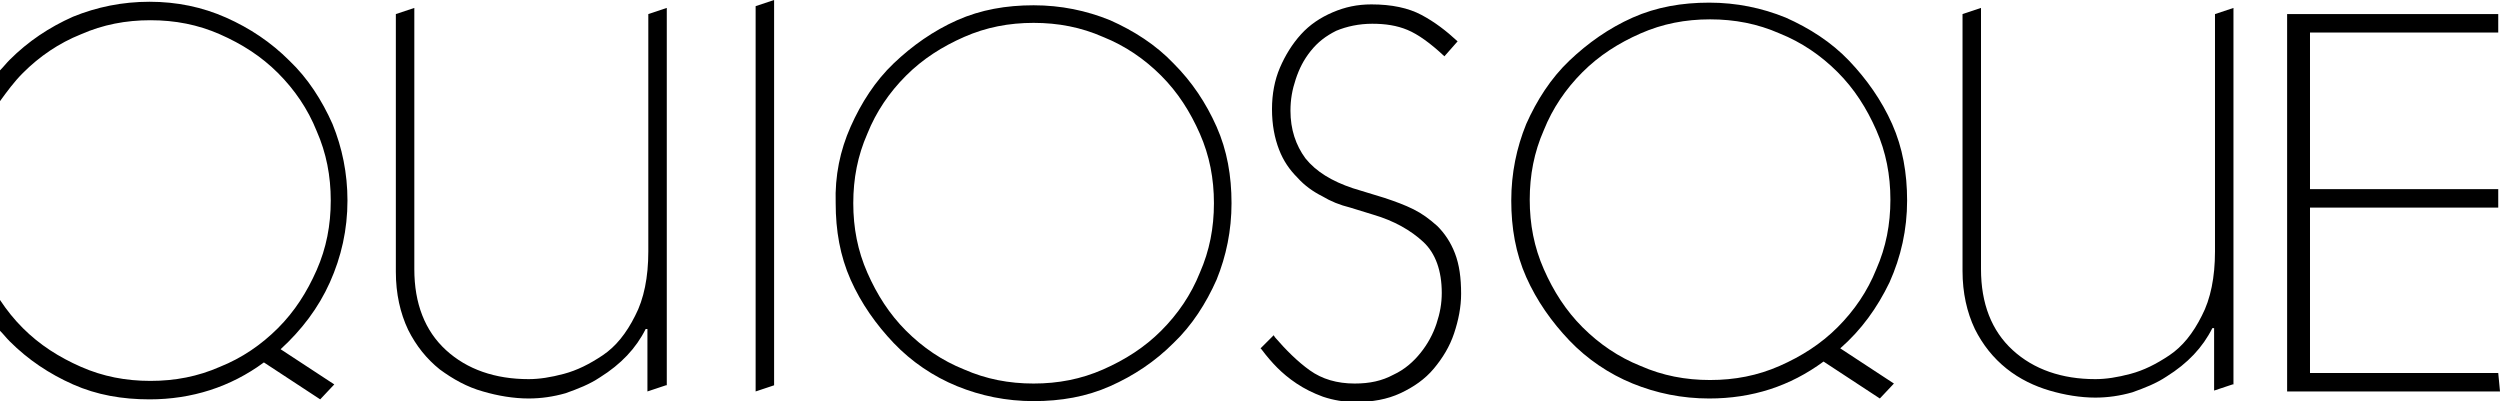
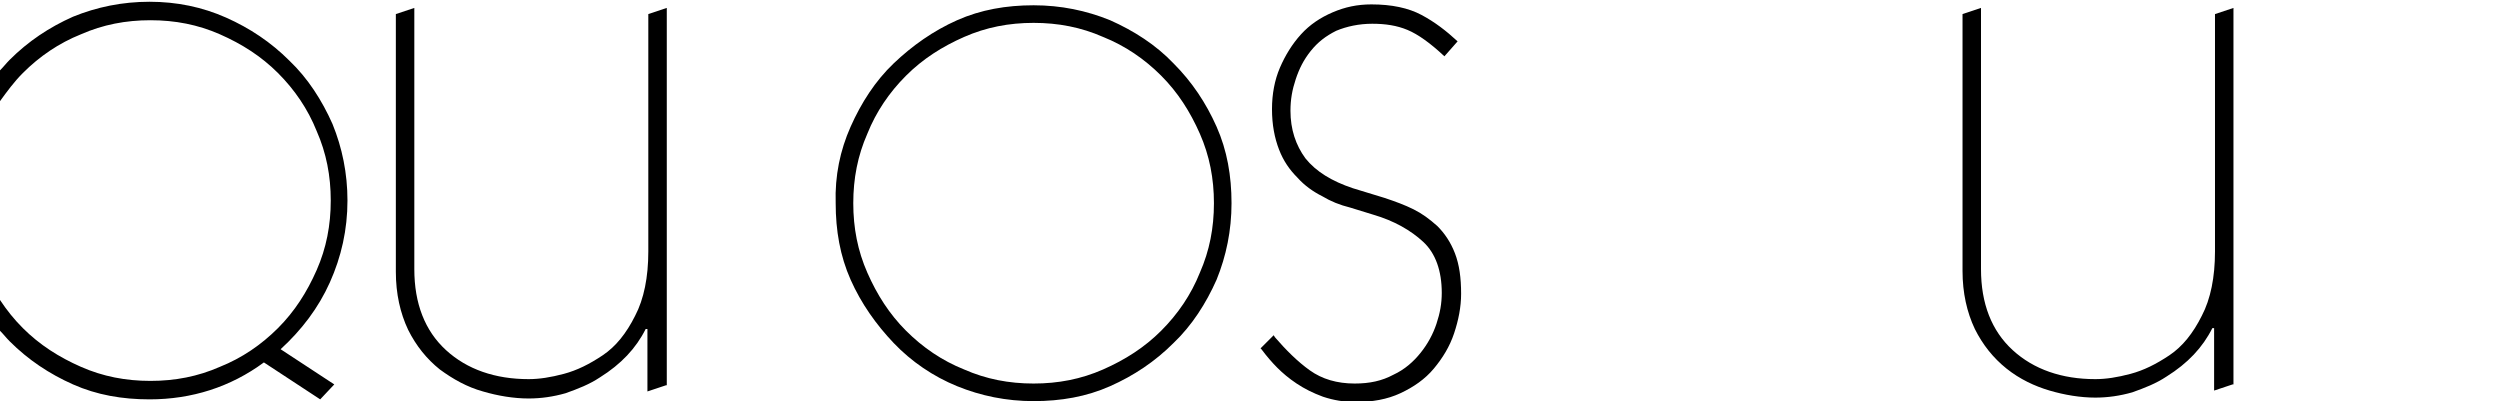
<svg xmlns="http://www.w3.org/2000/svg" version="1.1" id="Layer_1" x="0px" y="0px" viewBox="0 0 284.2 45.6" style="enable-background:new 0 0 284.2 45.6;" xml:space="preserve">
  <style type="text/css">
	.st0{fill:#FFFFFF;}
</style>
  <rect class="st0" width="284.2" height="45.6" />
  <g>
    <path d="M37.5,32.1c1.3-2.9,2-6,2-9.3c0-3.1-0.6-6-1.7-8.7c-1.2-2.7-2.8-5.2-4.9-7.2c-2.1-2.1-4.5-3.7-7.2-4.9   C23,0.8,20.1,0.2,17,0.2c-3.1,0-6,0.6-8.7,1.7C5.6,3.1,3.2,4.7,1.1,6.8C0.7,7.2,0.4,7.6,0,8l0,3.5c0.8-1.1,1.6-2.2,2.6-3.2   c1.9-1.9,4.1-3.4,6.6-4.4c2.5-1.1,5.1-1.6,7.9-1.6c2.8,0,5.4,0.5,7.9,1.6c2.5,1.1,4.7,2.5,6.6,4.4c1.9,1.9,3.4,4.1,4.4,6.6   c1.1,2.5,1.6,5.1,1.6,7.9c0,2.8-0.5,5.4-1.6,7.9c-1.1,2.5-2.5,4.7-4.4,6.6c-1.9,1.9-4.1,3.4-6.6,4.4c-2.5,1.1-5.1,1.6-7.9,1.6   c-2.8,0-5.4-0.5-7.9-1.6c-2.5-1.1-4.7-2.5-6.6-4.4c-1-1-1.8-2-2.6-3.2l0,3.5c0.4,0.4,0.7,0.8,1.1,1.2c2.1,2.1,4.5,3.7,7.2,4.9   s5.6,1.7,8.7,1.7c4.8,0,9.2-1.4,13-4.2l6.4,4.2l1.6-1.7l-6.1-4C34.3,37.5,36.2,35,37.5,32.1z" />
    <path d="M75.7,43.8l-2.1,0.7v-7.1h-0.2c-1.1,2.2-2.8,4-5.2,5.5c-1.2,0.8-2.5,1.3-3.9,1.8c-1.4,0.4-2.8,0.6-4.2,0.6   c-1.7,0-3.5-0.3-5.2-0.8C53.1,44,51.5,43.1,50,42c-1.5-1.2-2.7-2.7-3.6-4.5c-0.9-1.9-1.4-4.1-1.4-6.6V1.6l2.1-0.7v29.7   c0,3.9,1.2,7,3.6,9.2c2.4,2.2,5.6,3.3,9.4,3.3c1.2,0,2.5-0.2,4-0.6c1.5-0.4,2.9-1.1,4.4-2.1c1.5-1,2.7-2.5,3.7-4.5   c1-1.9,1.5-4.4,1.5-7.3v-27l2.1-0.7V43.8z" />
-     <path d="M88,43.8l-2.1,0.7V0.7L88,0V43.8z" />
    <path d="M96.7,14.4c1.2-2.7,2.8-5.2,4.9-7.2s4.5-3.7,7.2-4.9c2.7-1.2,5.6-1.7,8.7-1.7c3.1,0,6,0.6,8.7,1.7c2.7,1.2,5.2,2.8,7.2,4.9   c2.1,2.1,3.7,4.5,4.9,7.2c1.2,2.7,1.7,5.6,1.7,8.7c0,3.1-0.6,6-1.7,8.7c-1.2,2.7-2.8,5.2-4.9,7.2c-2.1,2.1-4.5,3.7-7.2,4.9   c-2.7,1.2-5.6,1.7-8.7,1.7c-3.1,0-6-0.6-8.7-1.7s-5.2-2.8-7.2-4.9s-3.7-4.5-4.9-7.2c-1.2-2.7-1.7-5.6-1.7-8.7   C94.9,20,95.5,17.1,96.7,14.4z M98.6,31c1.1,2.5,2.5,4.7,4.4,6.6c1.9,1.9,4.1,3.4,6.6,4.4c2.5,1.1,5.1,1.6,7.9,1.6   c2.8,0,5.4-0.5,7.9-1.6c2.5-1.1,4.7-2.5,6.6-4.4c1.9-1.9,3.4-4.1,4.4-6.6c1.1-2.5,1.6-5.1,1.6-7.9c0-2.8-0.5-5.4-1.6-7.9   c-1.1-2.5-2.5-4.7-4.4-6.6c-1.9-1.9-4.1-3.4-6.6-4.4c-2.5-1.1-5.1-1.6-7.9-1.6c-2.8,0-5.4,0.5-7.9,1.6c-2.5,1.1-4.7,2.5-6.6,4.4   c-1.9,1.9-3.4,4.1-4.4,6.6c-1.1,2.5-1.6,5.1-1.6,7.9C97,25.9,97.5,28.5,98.6,31z" />
    <path d="M164.2,6.4c-1.6-1.5-3-2.5-4.2-3c-1.2-0.5-2.5-0.7-4-0.7c-1.5,0-2.9,0.3-4.1,0.8c-1.2,0.6-2.1,1.3-2.9,2.3s-1.3,2-1.7,3.2   c-0.4,1.2-0.6,2.3-0.6,3.6c0,2.1,0.6,3.9,1.7,5.4c1.2,1.5,3,2.6,5.4,3.4l3.6,1.1c1.2,0.4,2.3,0.8,3.3,1.3c1,0.5,1.8,1.1,2.7,1.9   c0.8,0.8,1.5,1.8,2,3.1c0.5,1.3,0.7,2.8,0.7,4.6c0,1.5-0.3,3-0.8,4.5s-1.3,2.8-2.3,4s-2.3,2.1-3.8,2.8c-1.5,0.7-3.2,1-5.1,1   c-1.3,0-2.5-0.2-3.7-0.6c-1.1-0.4-2.1-0.9-3-1.5c-0.9-0.6-1.6-1.2-2.2-1.8c-0.6-0.6-1.2-1.3-1.8-2.1l-0.1-0.1l1.5-1.5   c0,0.1,0.1,0.1,0.1,0.2c1.3,1.5,2.6,2.8,4,3.8c1.4,1,3.1,1.5,5.1,1.5c1.7,0,3.1-0.3,4.4-1c1.3-0.6,2.3-1.5,3.1-2.5   c0.8-1,1.4-2.1,1.8-3.3c0.4-1.2,0.6-2.3,0.6-3.5c0-2.5-0.7-4.5-2.1-5.8c-1.4-1.3-3.3-2.4-5.7-3.1l-2.6-0.8   c-1.2-0.3-2.2-0.7-3.2-1.3c-1-0.5-2-1.2-2.8-2.1c-0.9-0.9-1.6-1.9-2.1-3.2c-0.5-1.3-0.8-2.8-0.8-4.6c0-1.7,0.3-3.3,0.9-4.7   c0.6-1.4,1.4-2.7,2.4-3.8c1-1.1,2.2-1.9,3.6-2.5c1.4-0.6,2.8-0.9,4.4-0.9c2.3,0,4.2,0.4,5.7,1.2c1.5,0.8,2.8,1.8,4.1,3L164.2,6.4z" />
-     <path d="M213.7,45.3l-6.4-4.2c-3.8,2.8-8.1,4.2-13,4.2c-3.1,0-6-0.6-8.7-1.7s-5.2-2.8-7.2-4.9s-3.7-4.5-4.9-7.2   c-1.2-2.7-1.7-5.6-1.7-8.7c0-3.1,0.6-6,1.7-8.7c1.2-2.7,2.8-5.2,4.9-7.2s4.5-3.7,7.2-4.9c2.7-1.2,5.6-1.7,8.7-1.7   c3.1,0,6,0.6,8.7,1.7c2.7,1.2,5.2,2.8,7.2,4.9s3.7,4.5,4.9,7.2c1.2,2.7,1.7,5.6,1.7,8.7c0,3.3-0.7,6.4-2,9.3   c-1.4,2.9-3.2,5.4-5.6,7.5l6.1,4L213.7,45.3z M175.5,30.6c1.1,2.5,2.5,4.7,4.4,6.6c1.9,1.9,4.1,3.4,6.6,4.4   c2.5,1.1,5.1,1.6,7.9,1.6c2.8,0,5.4-0.5,7.9-1.6c2.5-1.1,4.7-2.5,6.6-4.4c1.9-1.9,3.4-4.1,4.4-6.6c1.1-2.5,1.6-5.1,1.6-7.9   c0-2.8-0.5-5.4-1.6-7.9c-1.1-2.5-2.5-4.7-4.4-6.6c-1.9-1.9-4.1-3.4-6.6-4.4c-2.5-1.1-5.1-1.6-7.9-1.6c-2.8,0-5.4,0.5-7.9,1.6   c-2.5,1.1-4.7,2.5-6.6,4.4c-1.9,1.9-3.4,4.1-4.4,6.6c-1.1,2.5-1.6,5.1-1.6,7.9C173.9,25.5,174.4,28.1,175.5,30.6z" />
    <path d="M253.8,43.7l-2.1,0.7v-7.1h-0.2c-1.1,2.2-2.8,4-5.2,5.5c-1.2,0.8-2.5,1.3-3.9,1.8c-1.4,0.4-2.8,0.6-4.2,0.6   c-1.7,0-3.5-0.3-5.2-0.8c-1.7-0.5-3.4-1.3-4.9-2.5c-1.5-1.2-2.7-2.7-3.6-4.5c-0.9-1.9-1.4-4.1-1.4-6.6V1.6l2.1-0.7v29.7   c0,3.9,1.2,7,3.6,9.2c2.4,2.2,5.6,3.3,9.4,3.3c1.2,0,2.5-0.2,4-0.6c1.5-0.4,2.9-1.1,4.4-2.1c1.5-1,2.7-2.5,3.7-4.5   c1-1.9,1.5-4.4,1.5-7.3v-27l2.1-0.7V43.7z" />
-     <path d="M260.1,1.6H284v2.1h-21.4v17.8H284v2.1h-21.4v18.8H284l0.2,2.1h-24.2V1.6z" />
  </g>
</svg>